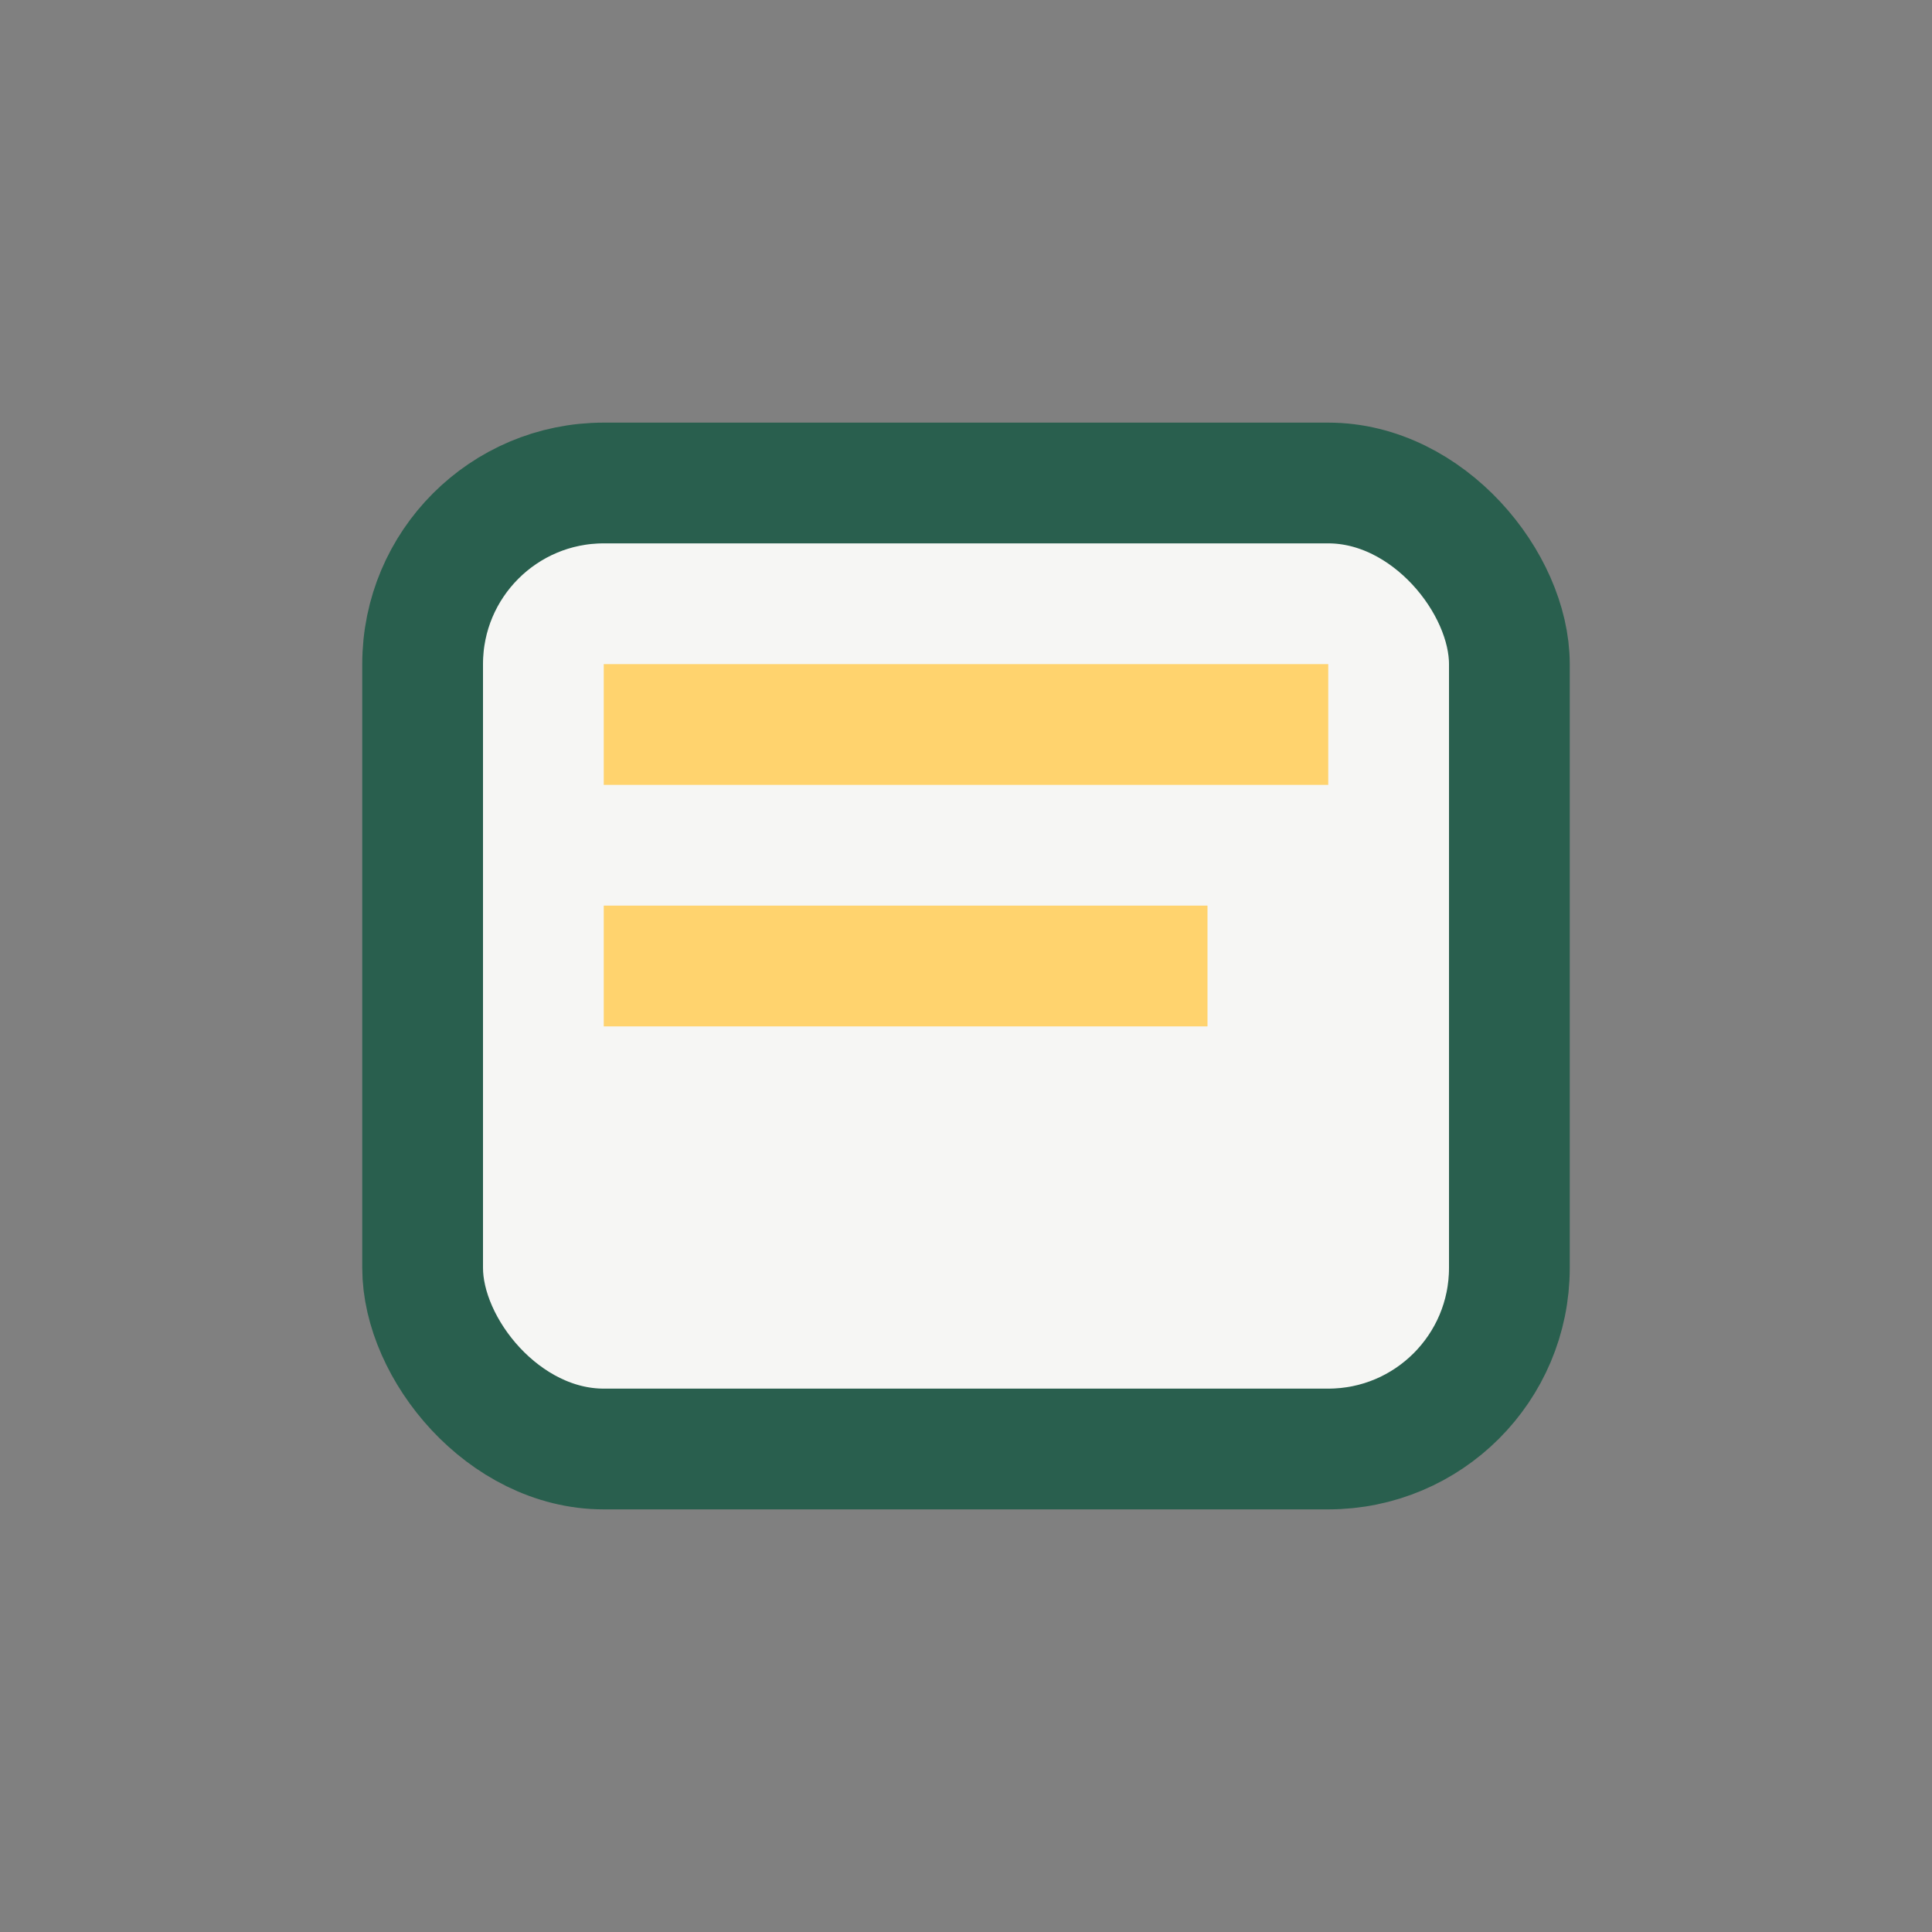
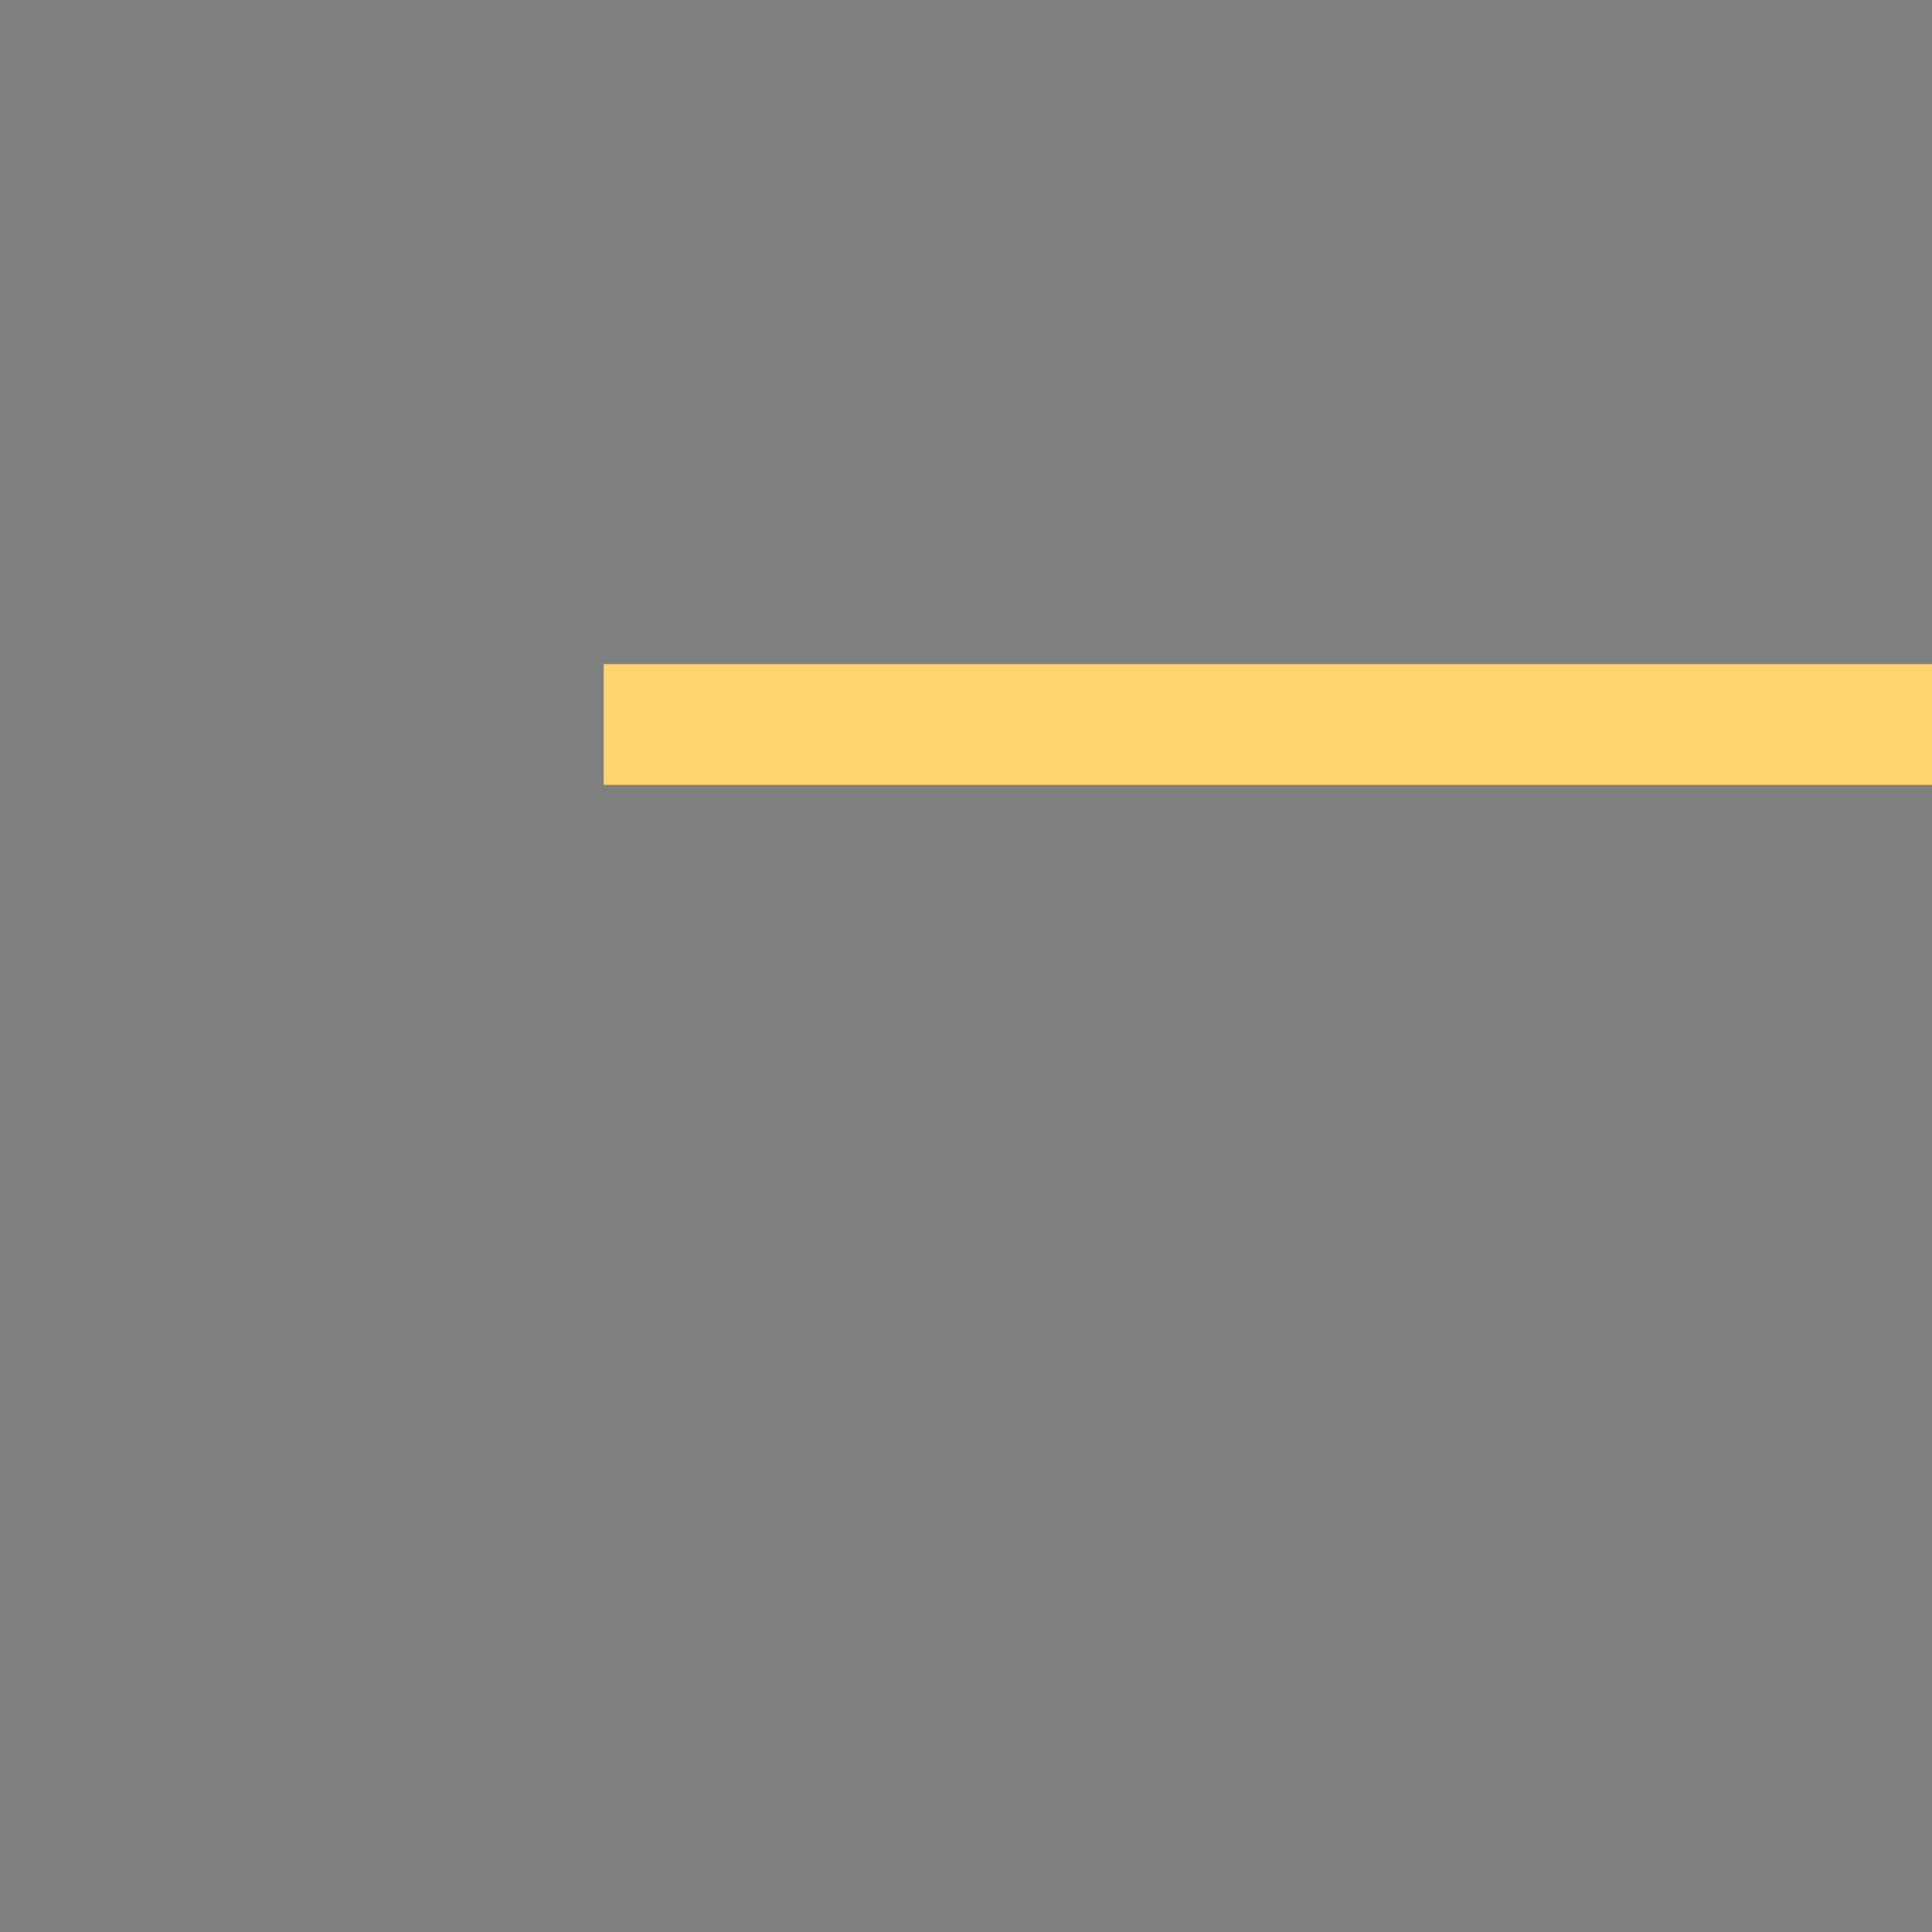
<svg xmlns="http://www.w3.org/2000/svg" width="32" height="32" viewBox="0 0 32 32">
  <rect x="0" y="0" width="32" height="32" fill="#808080" stroke="none" />
-   <rect x="7" y="8" width="18" height="16" rx="3" fill="#F6F6F4" stroke="#295F4E" stroke-width="2" />
-   <path d="M10 12h12M10 16h10" stroke="#FFD36E" stroke-width="2" />
+   <path d="M10 12h12h10" stroke="#FFD36E" stroke-width="2" />
</svg>